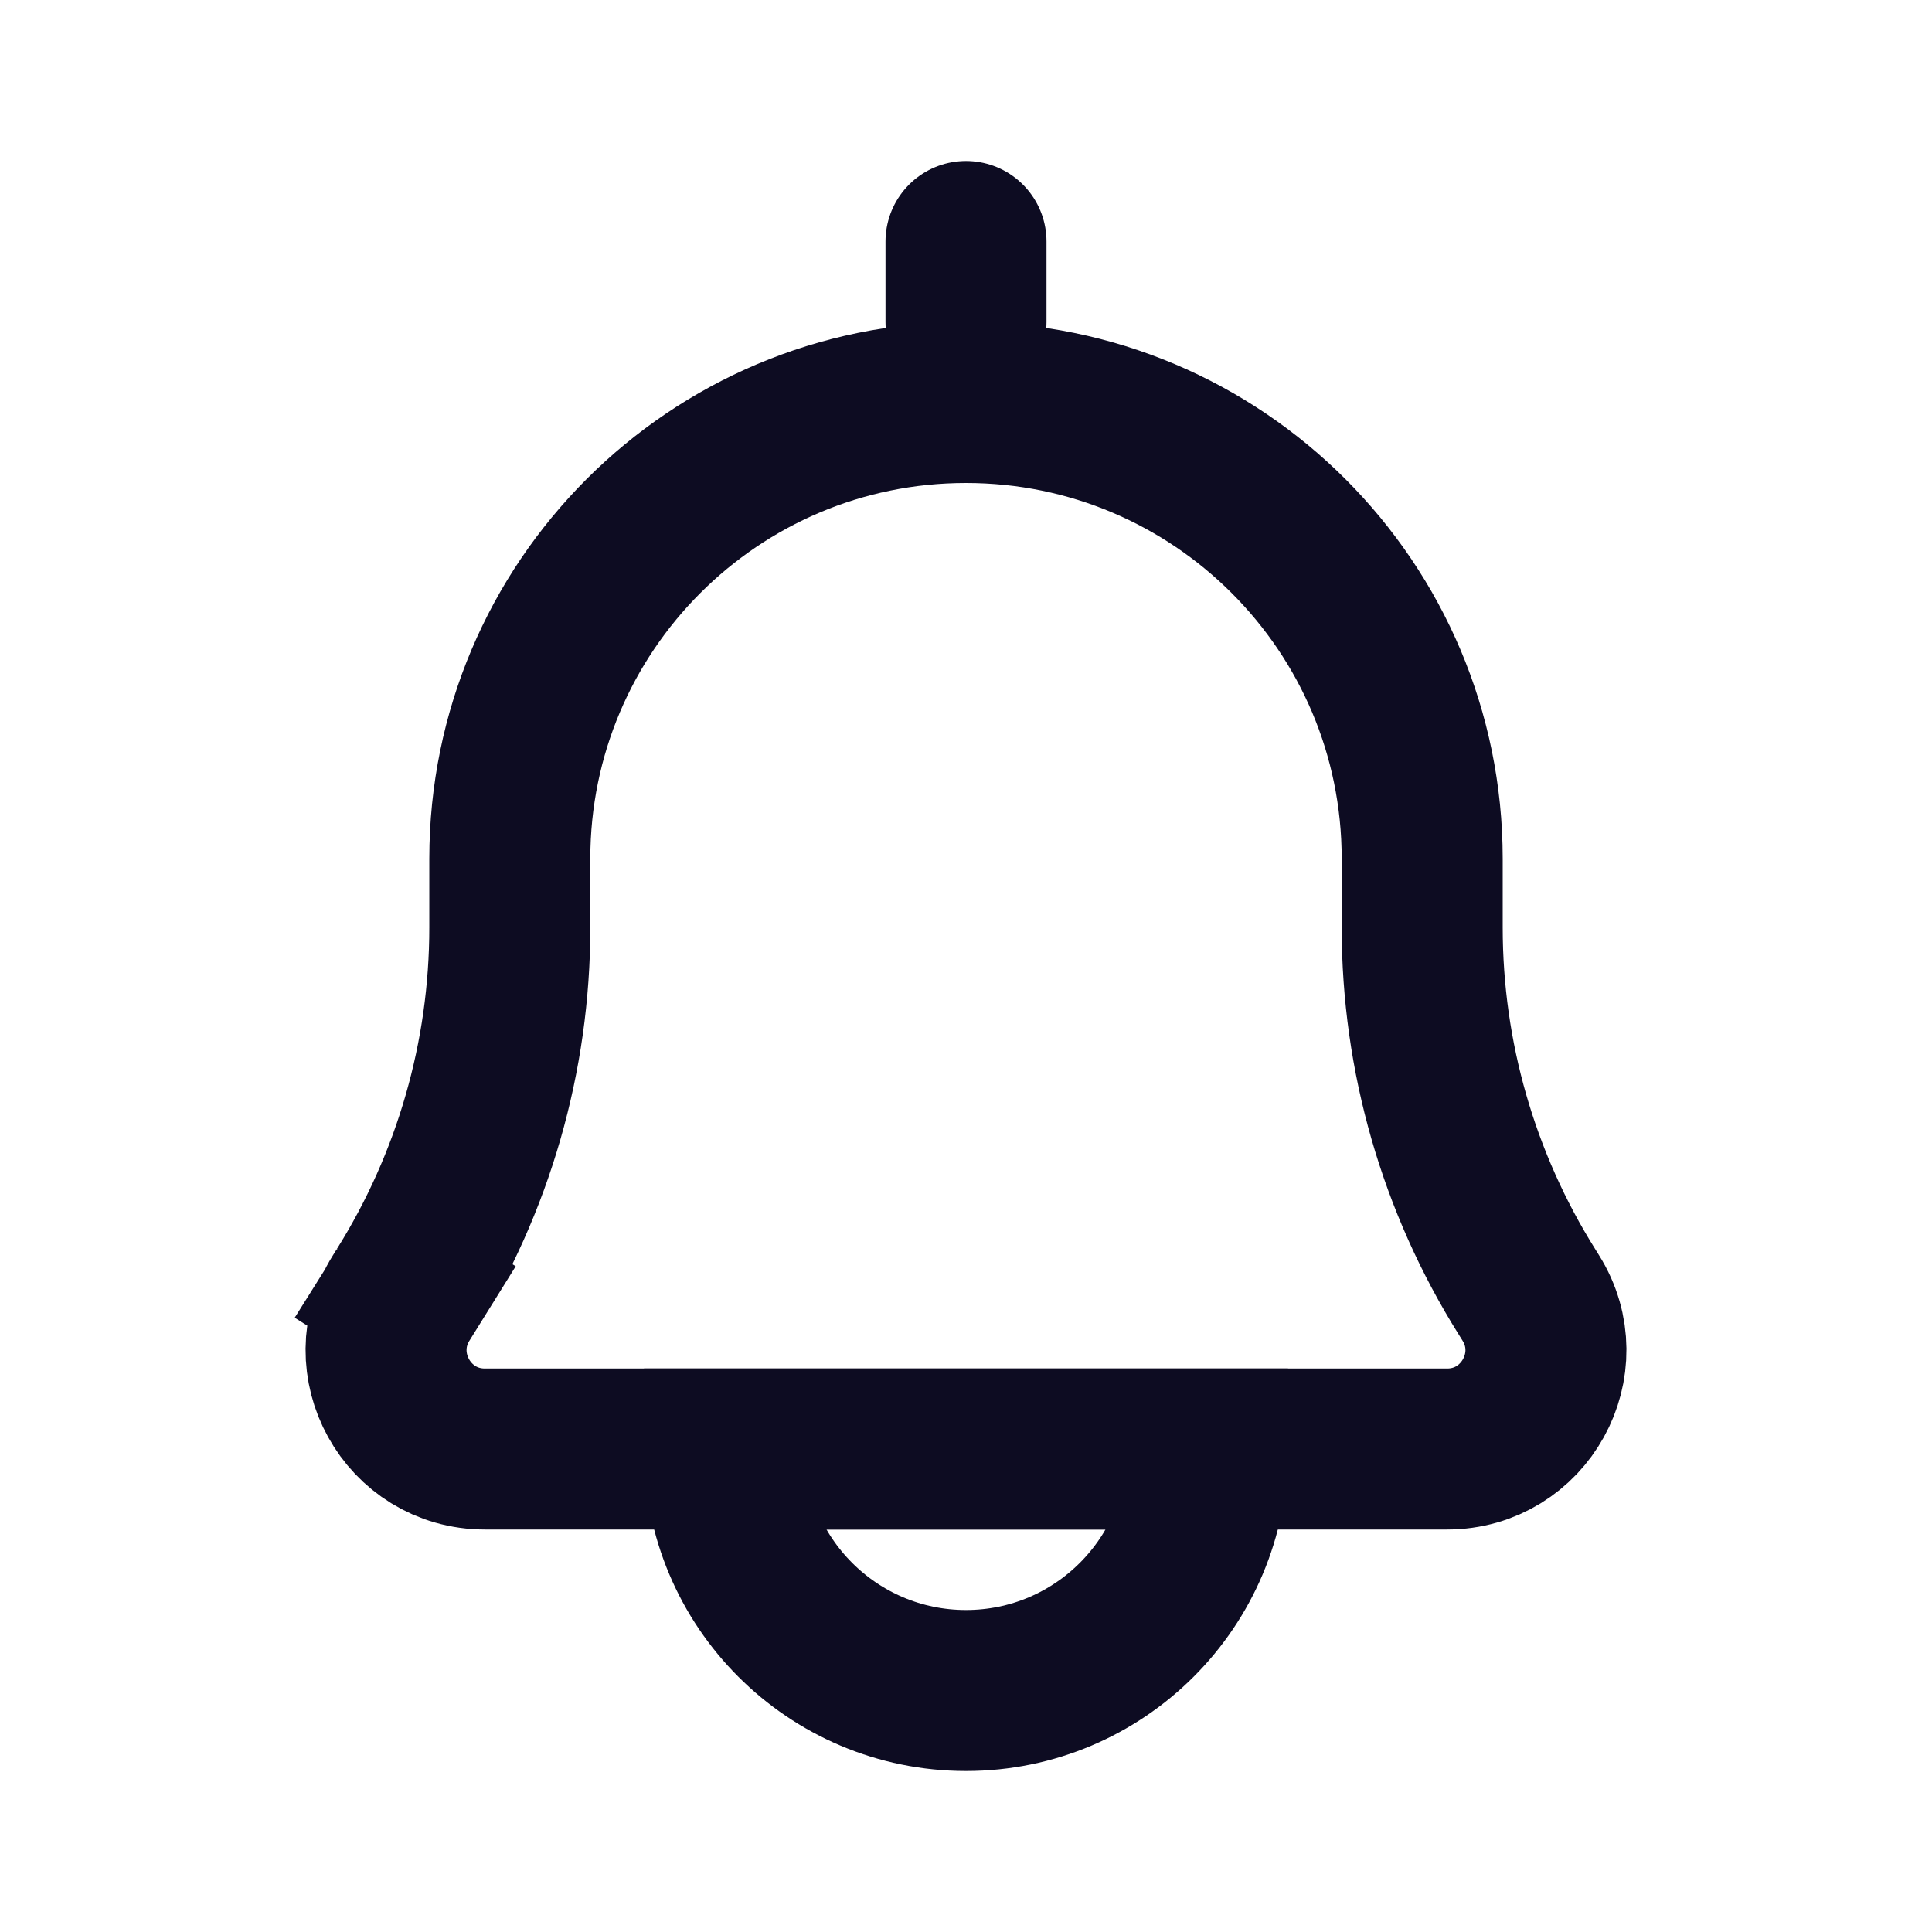
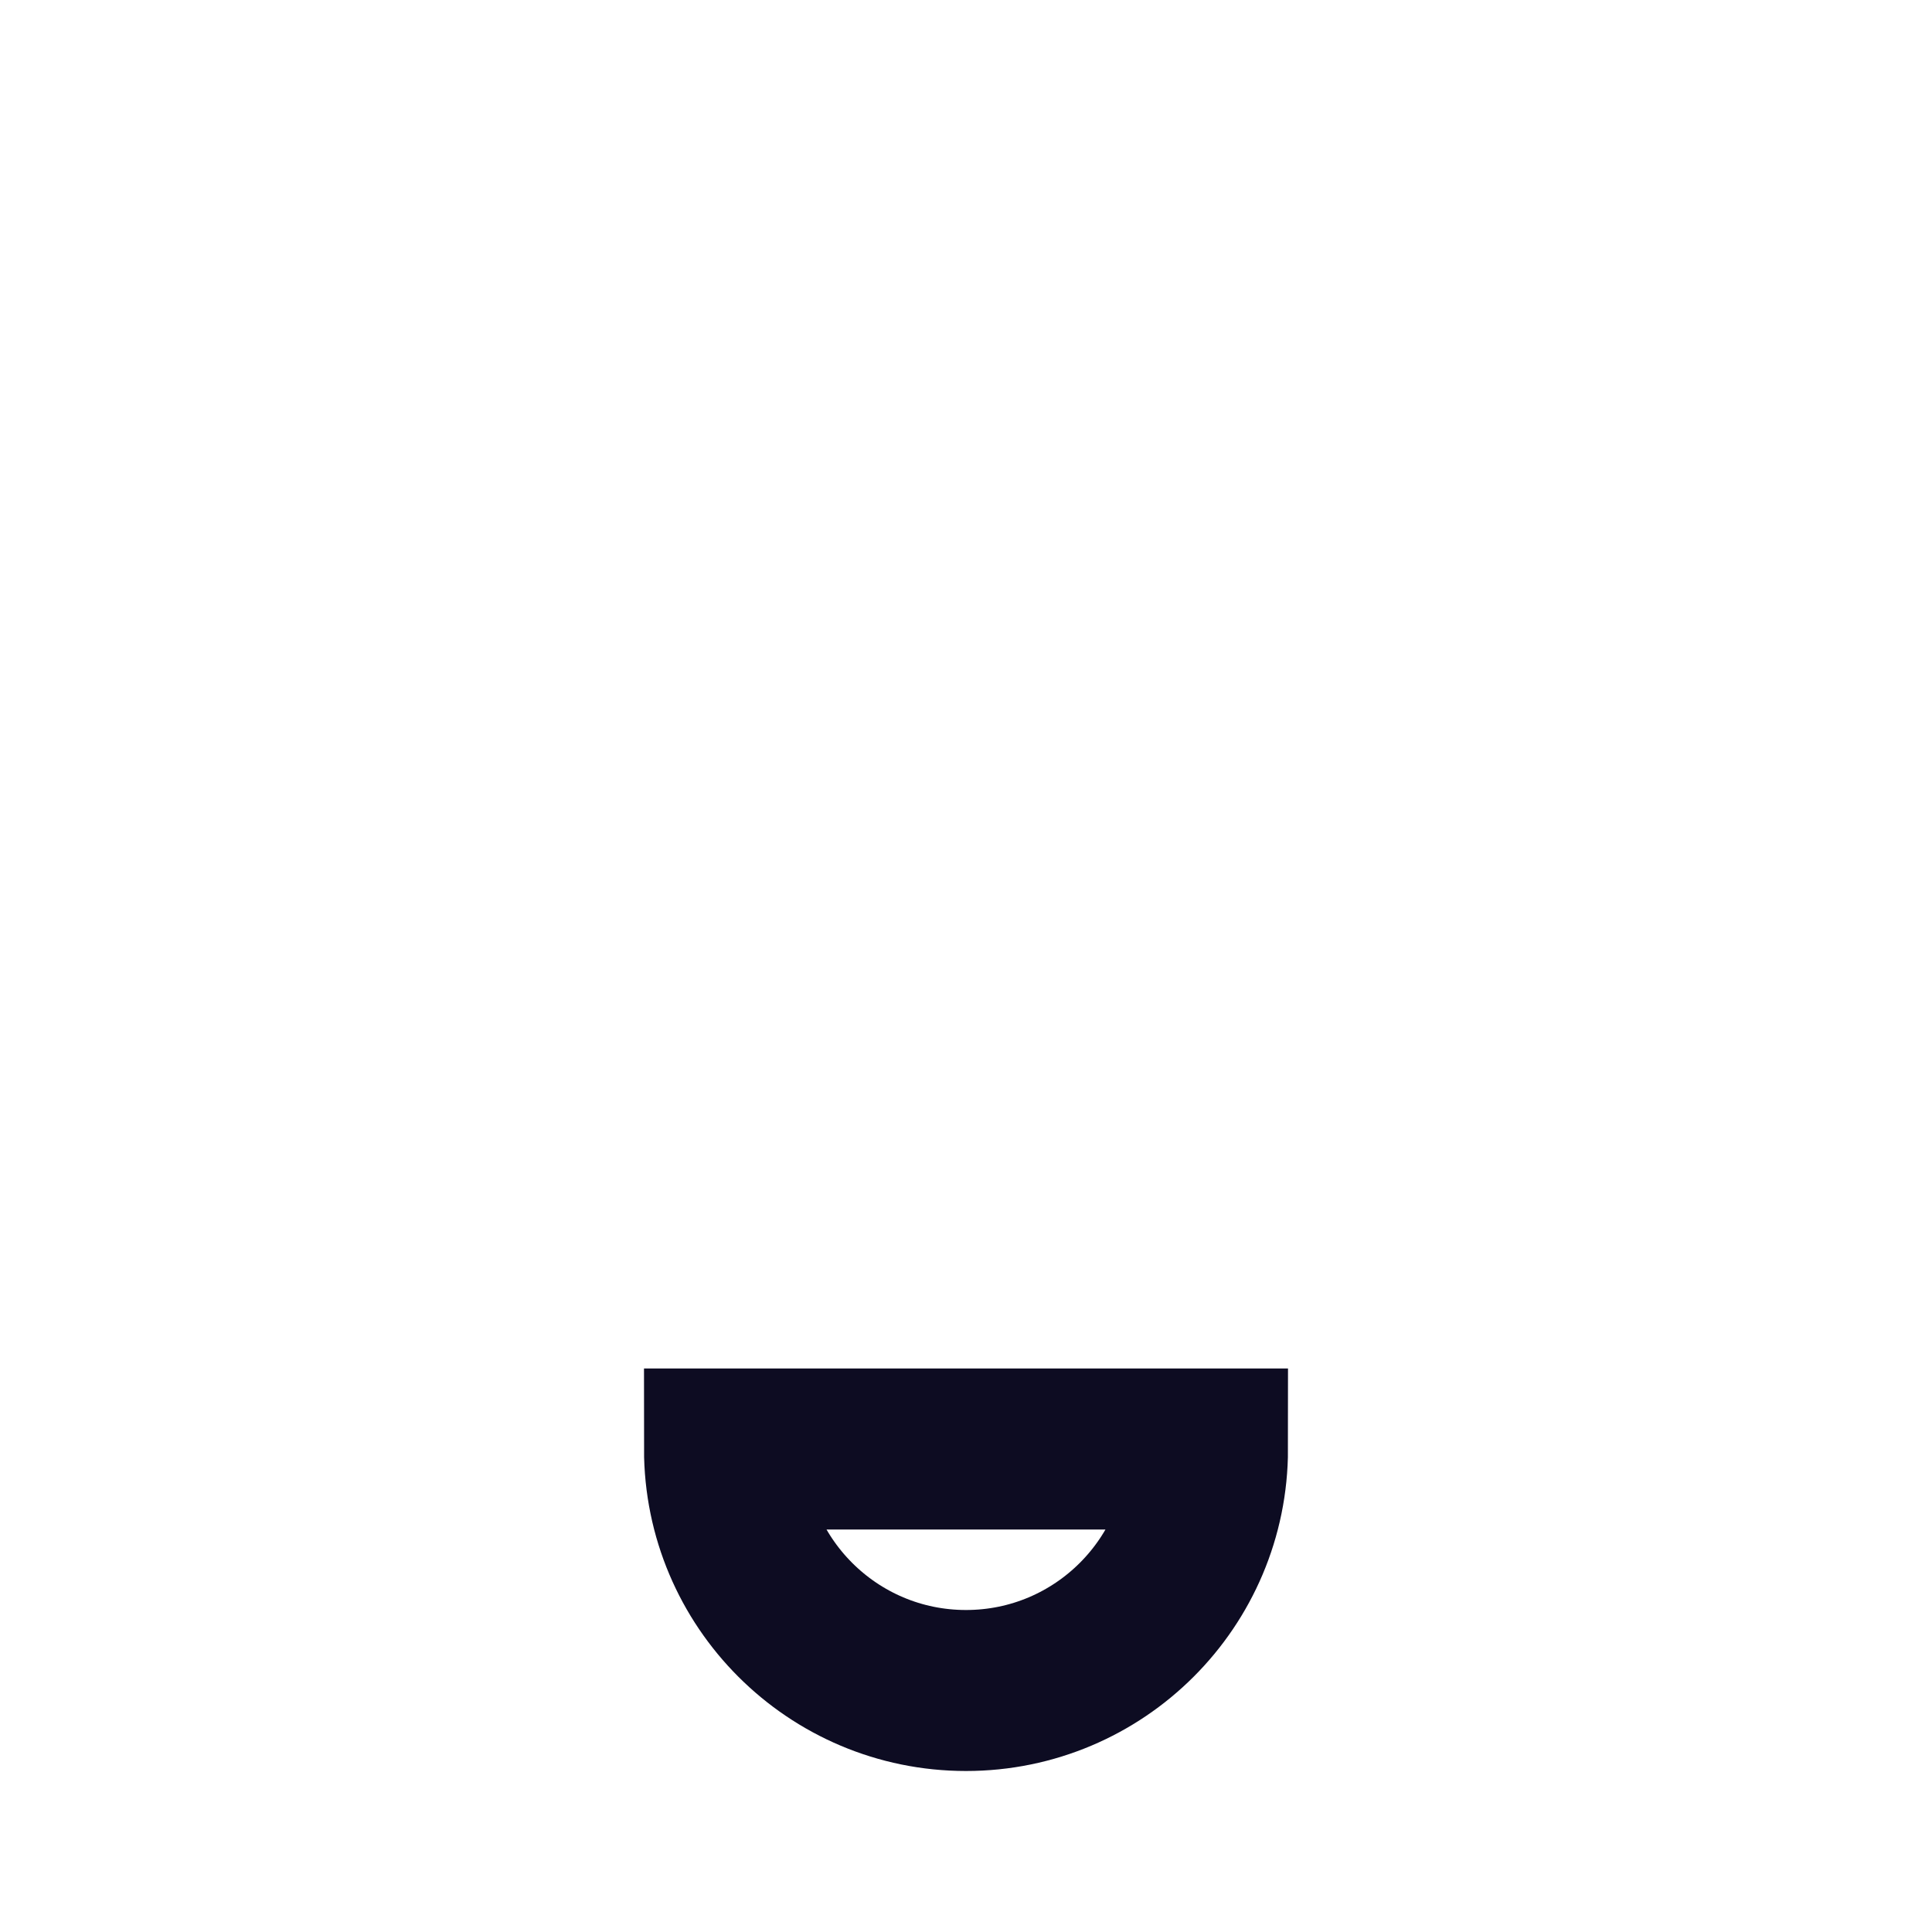
<svg xmlns="http://www.w3.org/2000/svg" width="24" height="24" viewBox="0 0 24 24" fill="none">
  <g id="Frame 1000008939">
-     <path id="Rectangle 82" d="M6.333 10.667C6.333 7.537 8.87 5 12 5C15.13 5 17.667 7.537 17.667 10.667V11.521C17.667 13.123 18.118 14.691 18.969 16.048L19.015 16.122C19.527 16.939 18.94 18 17.976 18H6.024C5.06 18 4.473 16.939 4.985 16.122L5.031 16.048L4.192 15.522L5.031 16.048C5.882 14.691 6.333 13.123 6.333 11.521V10.667Z" stroke="#0D0C22" stroke-width="2" />
-     <path id="Vector 21" d="M12 3V4" stroke="#0D0C22" stroke-width="2" stroke-linecap="round" />
    <path id="Rectangle 83" d="M9 18L15 18C15 19.657 13.657 21 12 21C10.343 21 9 19.657 9 18Z" stroke="#0D0C22" stroke-width="2" />
  </g>
</svg>